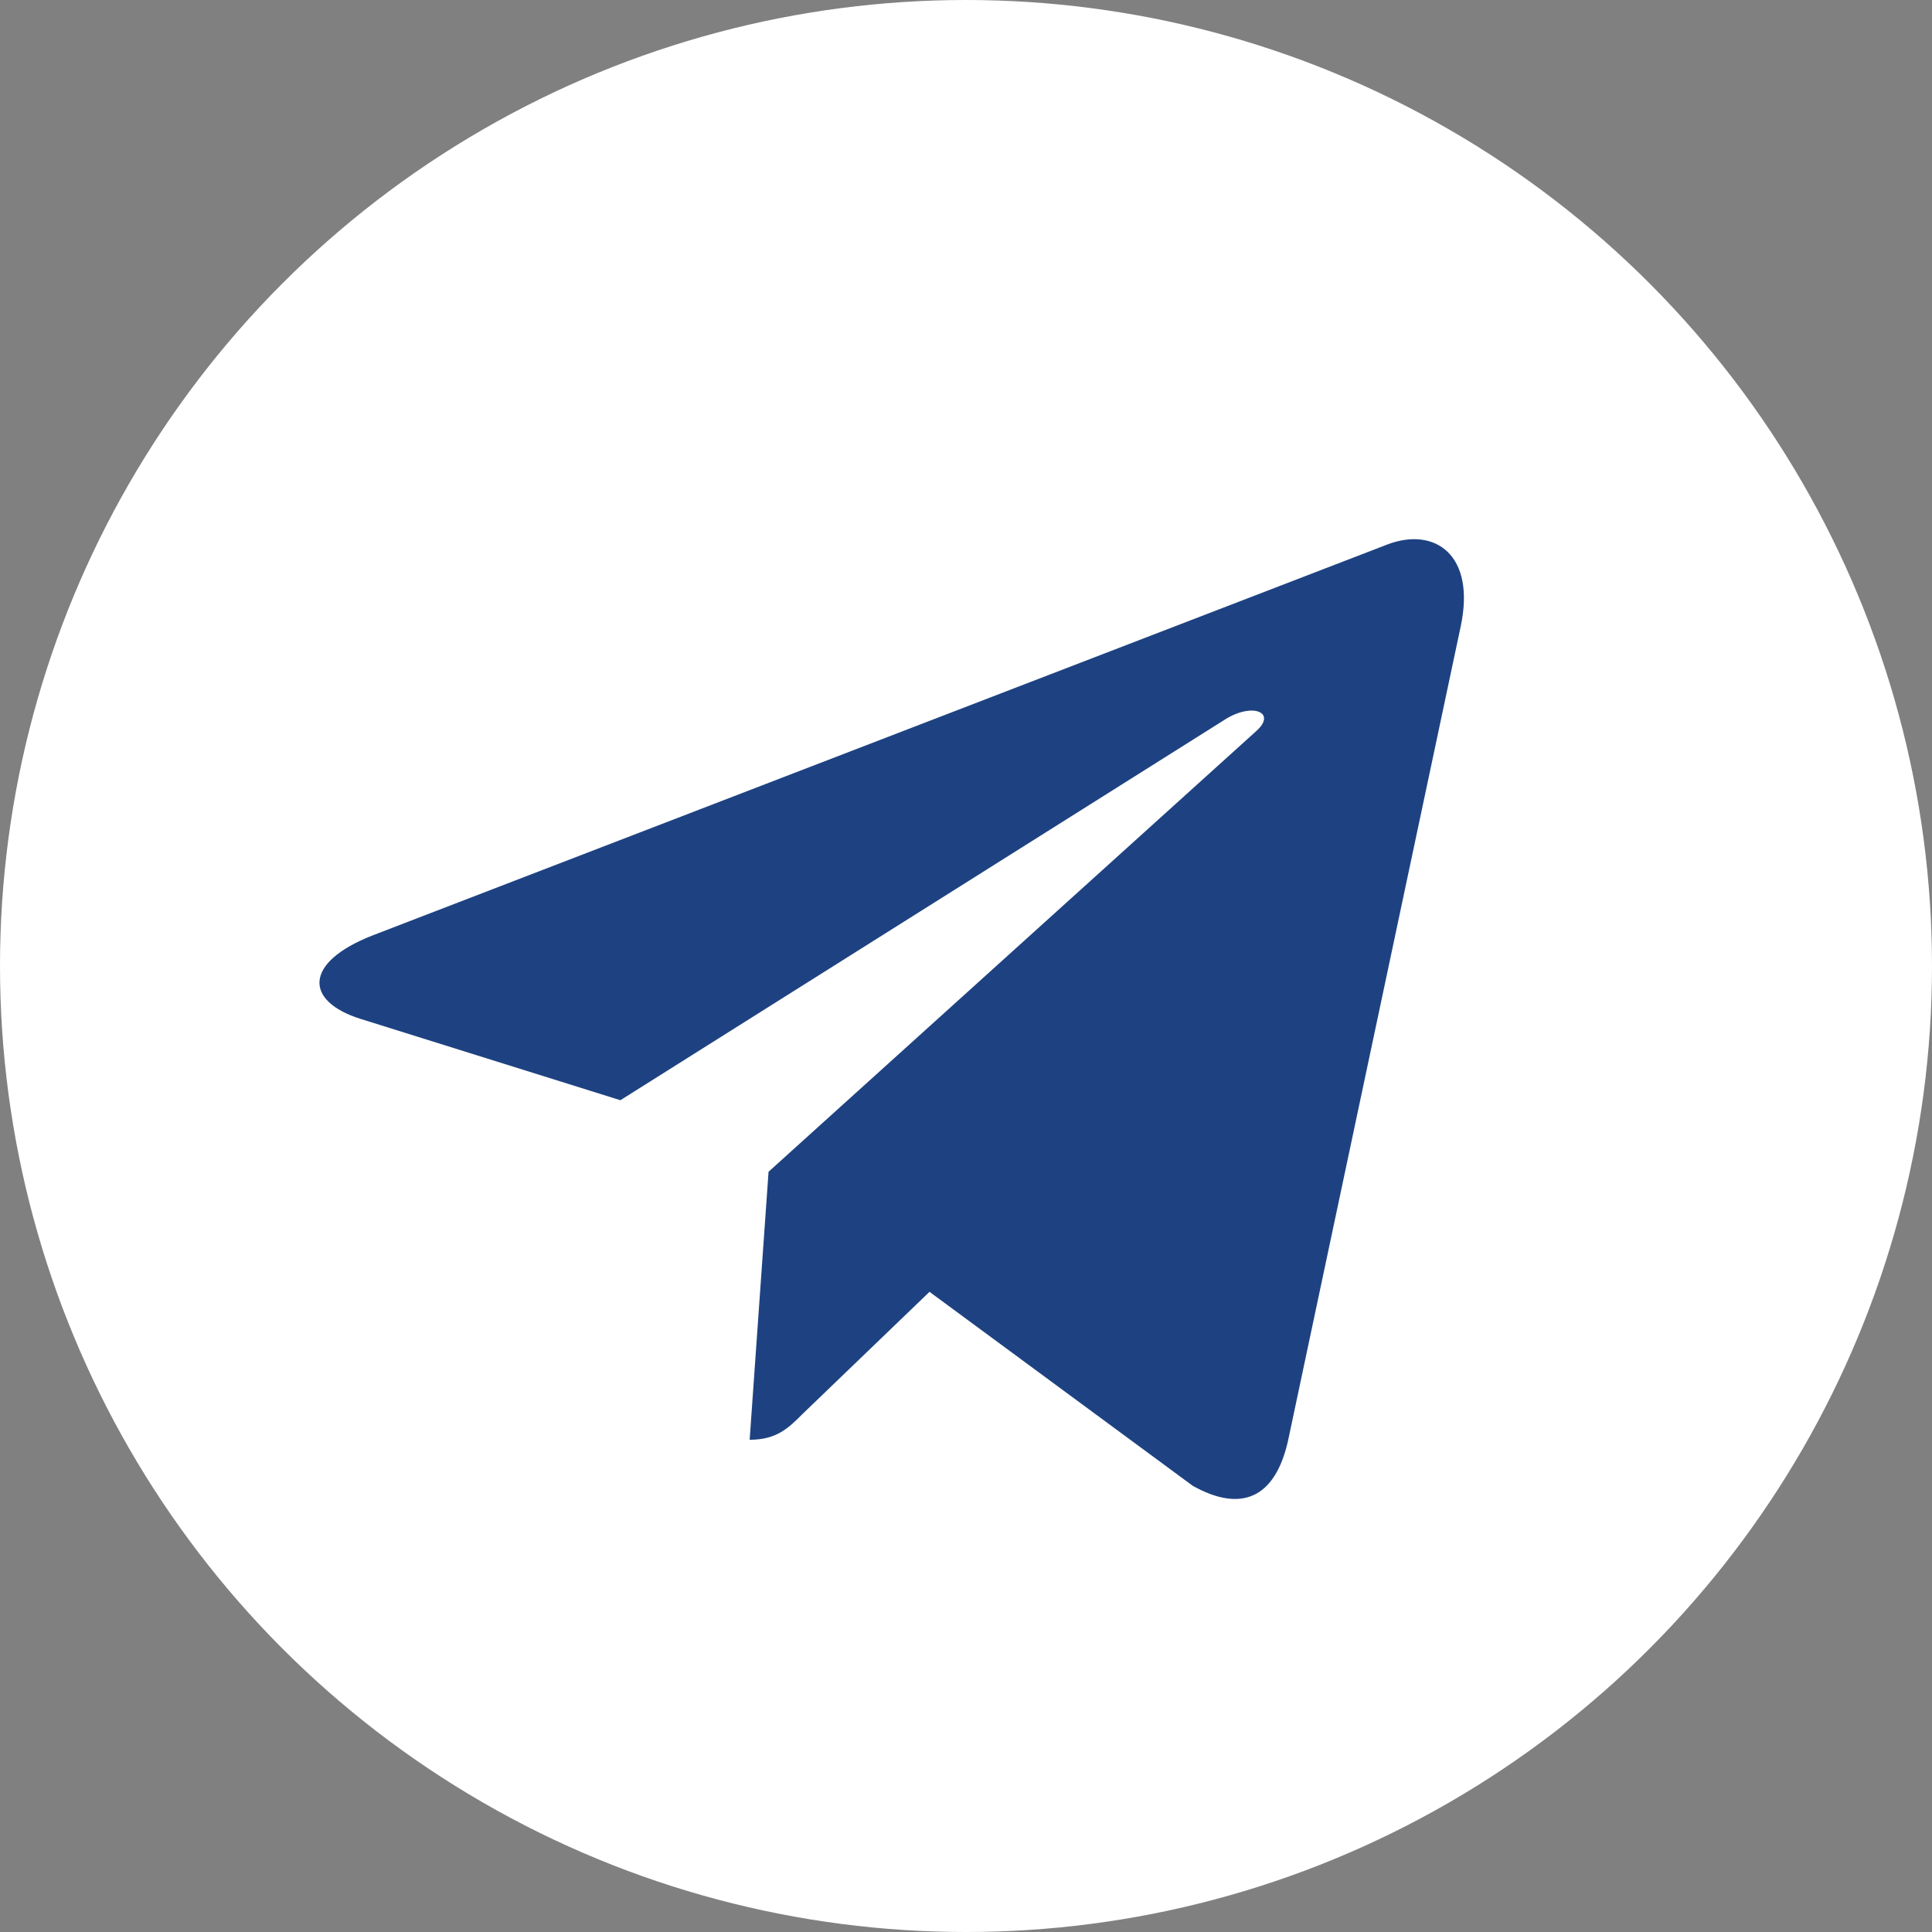
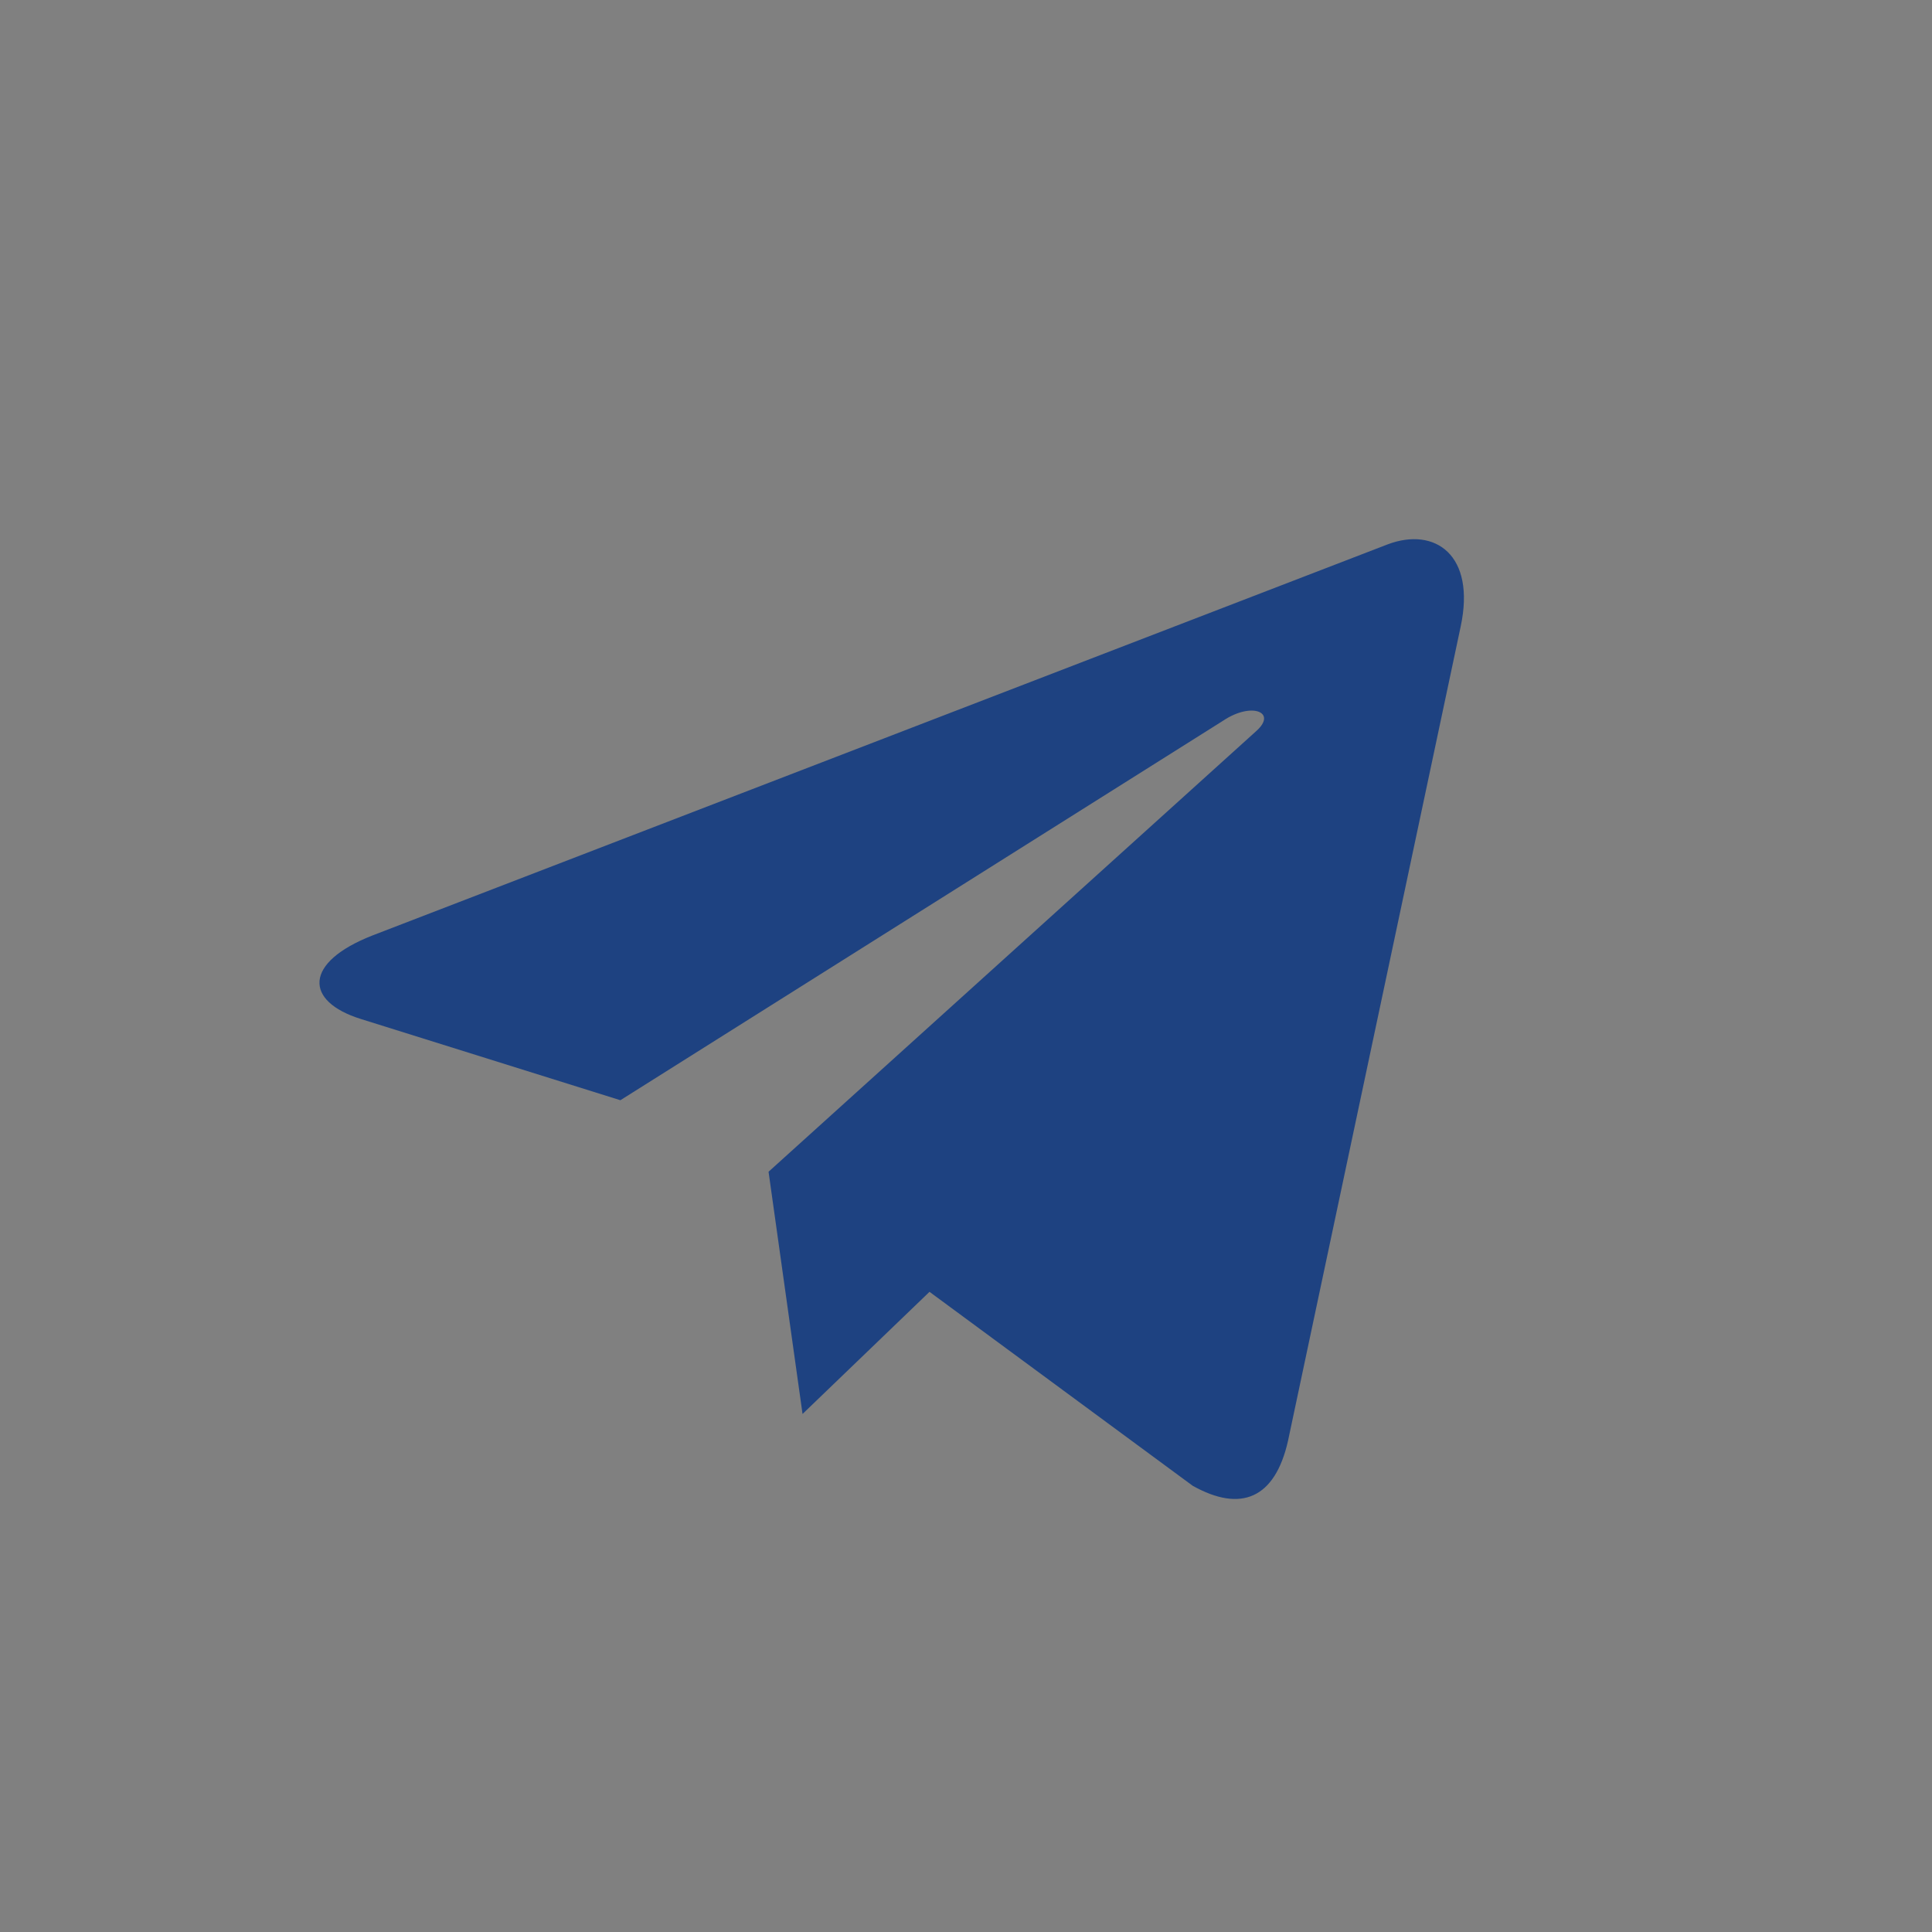
<svg xmlns="http://www.w3.org/2000/svg" width="91" height="91" viewBox="0 0 91 91" fill="none">
  <rect x="0" y="0" width="91" height="91" fill="#808080" stroke="none" />
-   <circle cx="45.5" cy="45.5" r="45.5" fill="white" />
-   <path d="M68.8 29.511L60.665 67.875C60.051 70.583 58.45 71.256 56.176 69.981L43.781 60.847L37.801 66.6C37.139 67.261 36.585 67.815 35.31 67.815L36.2 55.191L59.173 34.433C60.171 33.543 58.956 33.049 57.62 33.94L29.221 51.822L16.994 47.995C14.335 47.165 14.287 45.336 17.548 44.06L65.37 25.637C67.584 24.806 69.522 26.13 68.8 29.511Z" fill="#1E4281" />
+   <path d="M68.8 29.511L60.665 67.875C60.051 70.583 58.45 71.256 56.176 69.981L43.781 60.847L37.801 66.6L36.2 55.191L59.173 34.433C60.171 33.543 58.956 33.049 57.62 33.94L29.221 51.822L16.994 47.995C14.335 47.165 14.287 45.336 17.548 44.06L65.37 25.637C67.584 24.806 69.522 26.13 68.8 29.511Z" fill="#1E4281" />
</svg>